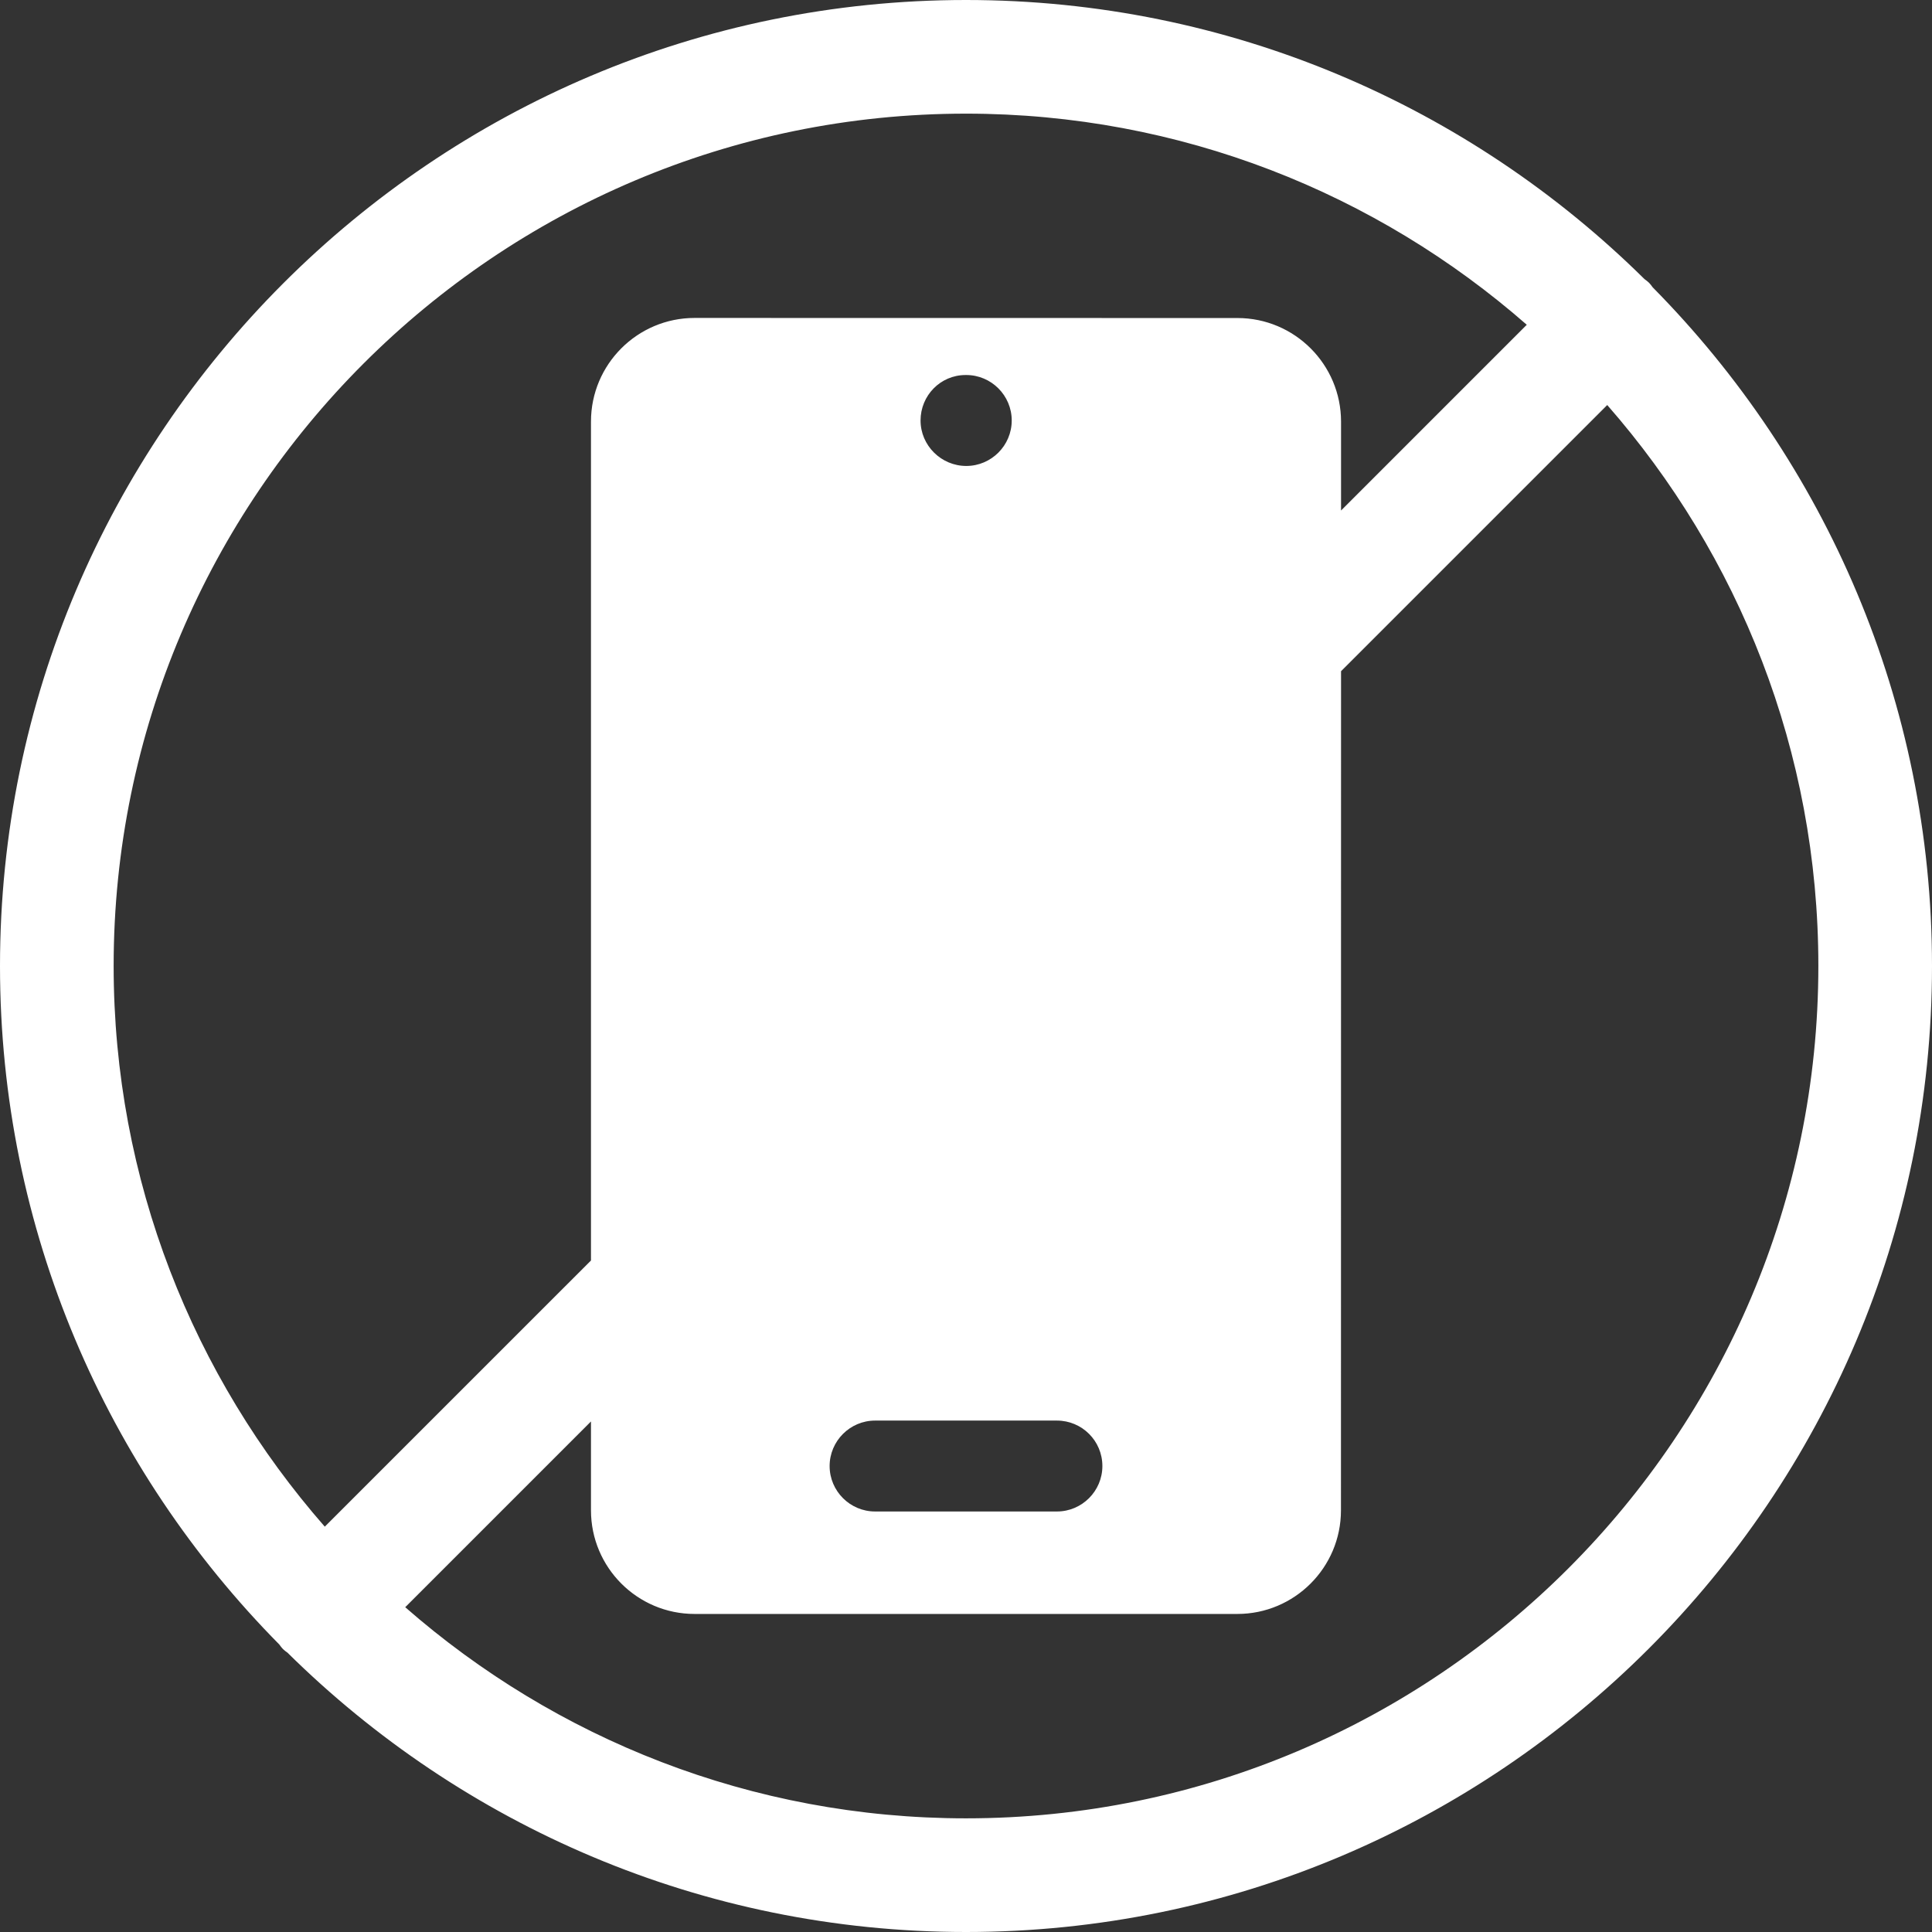
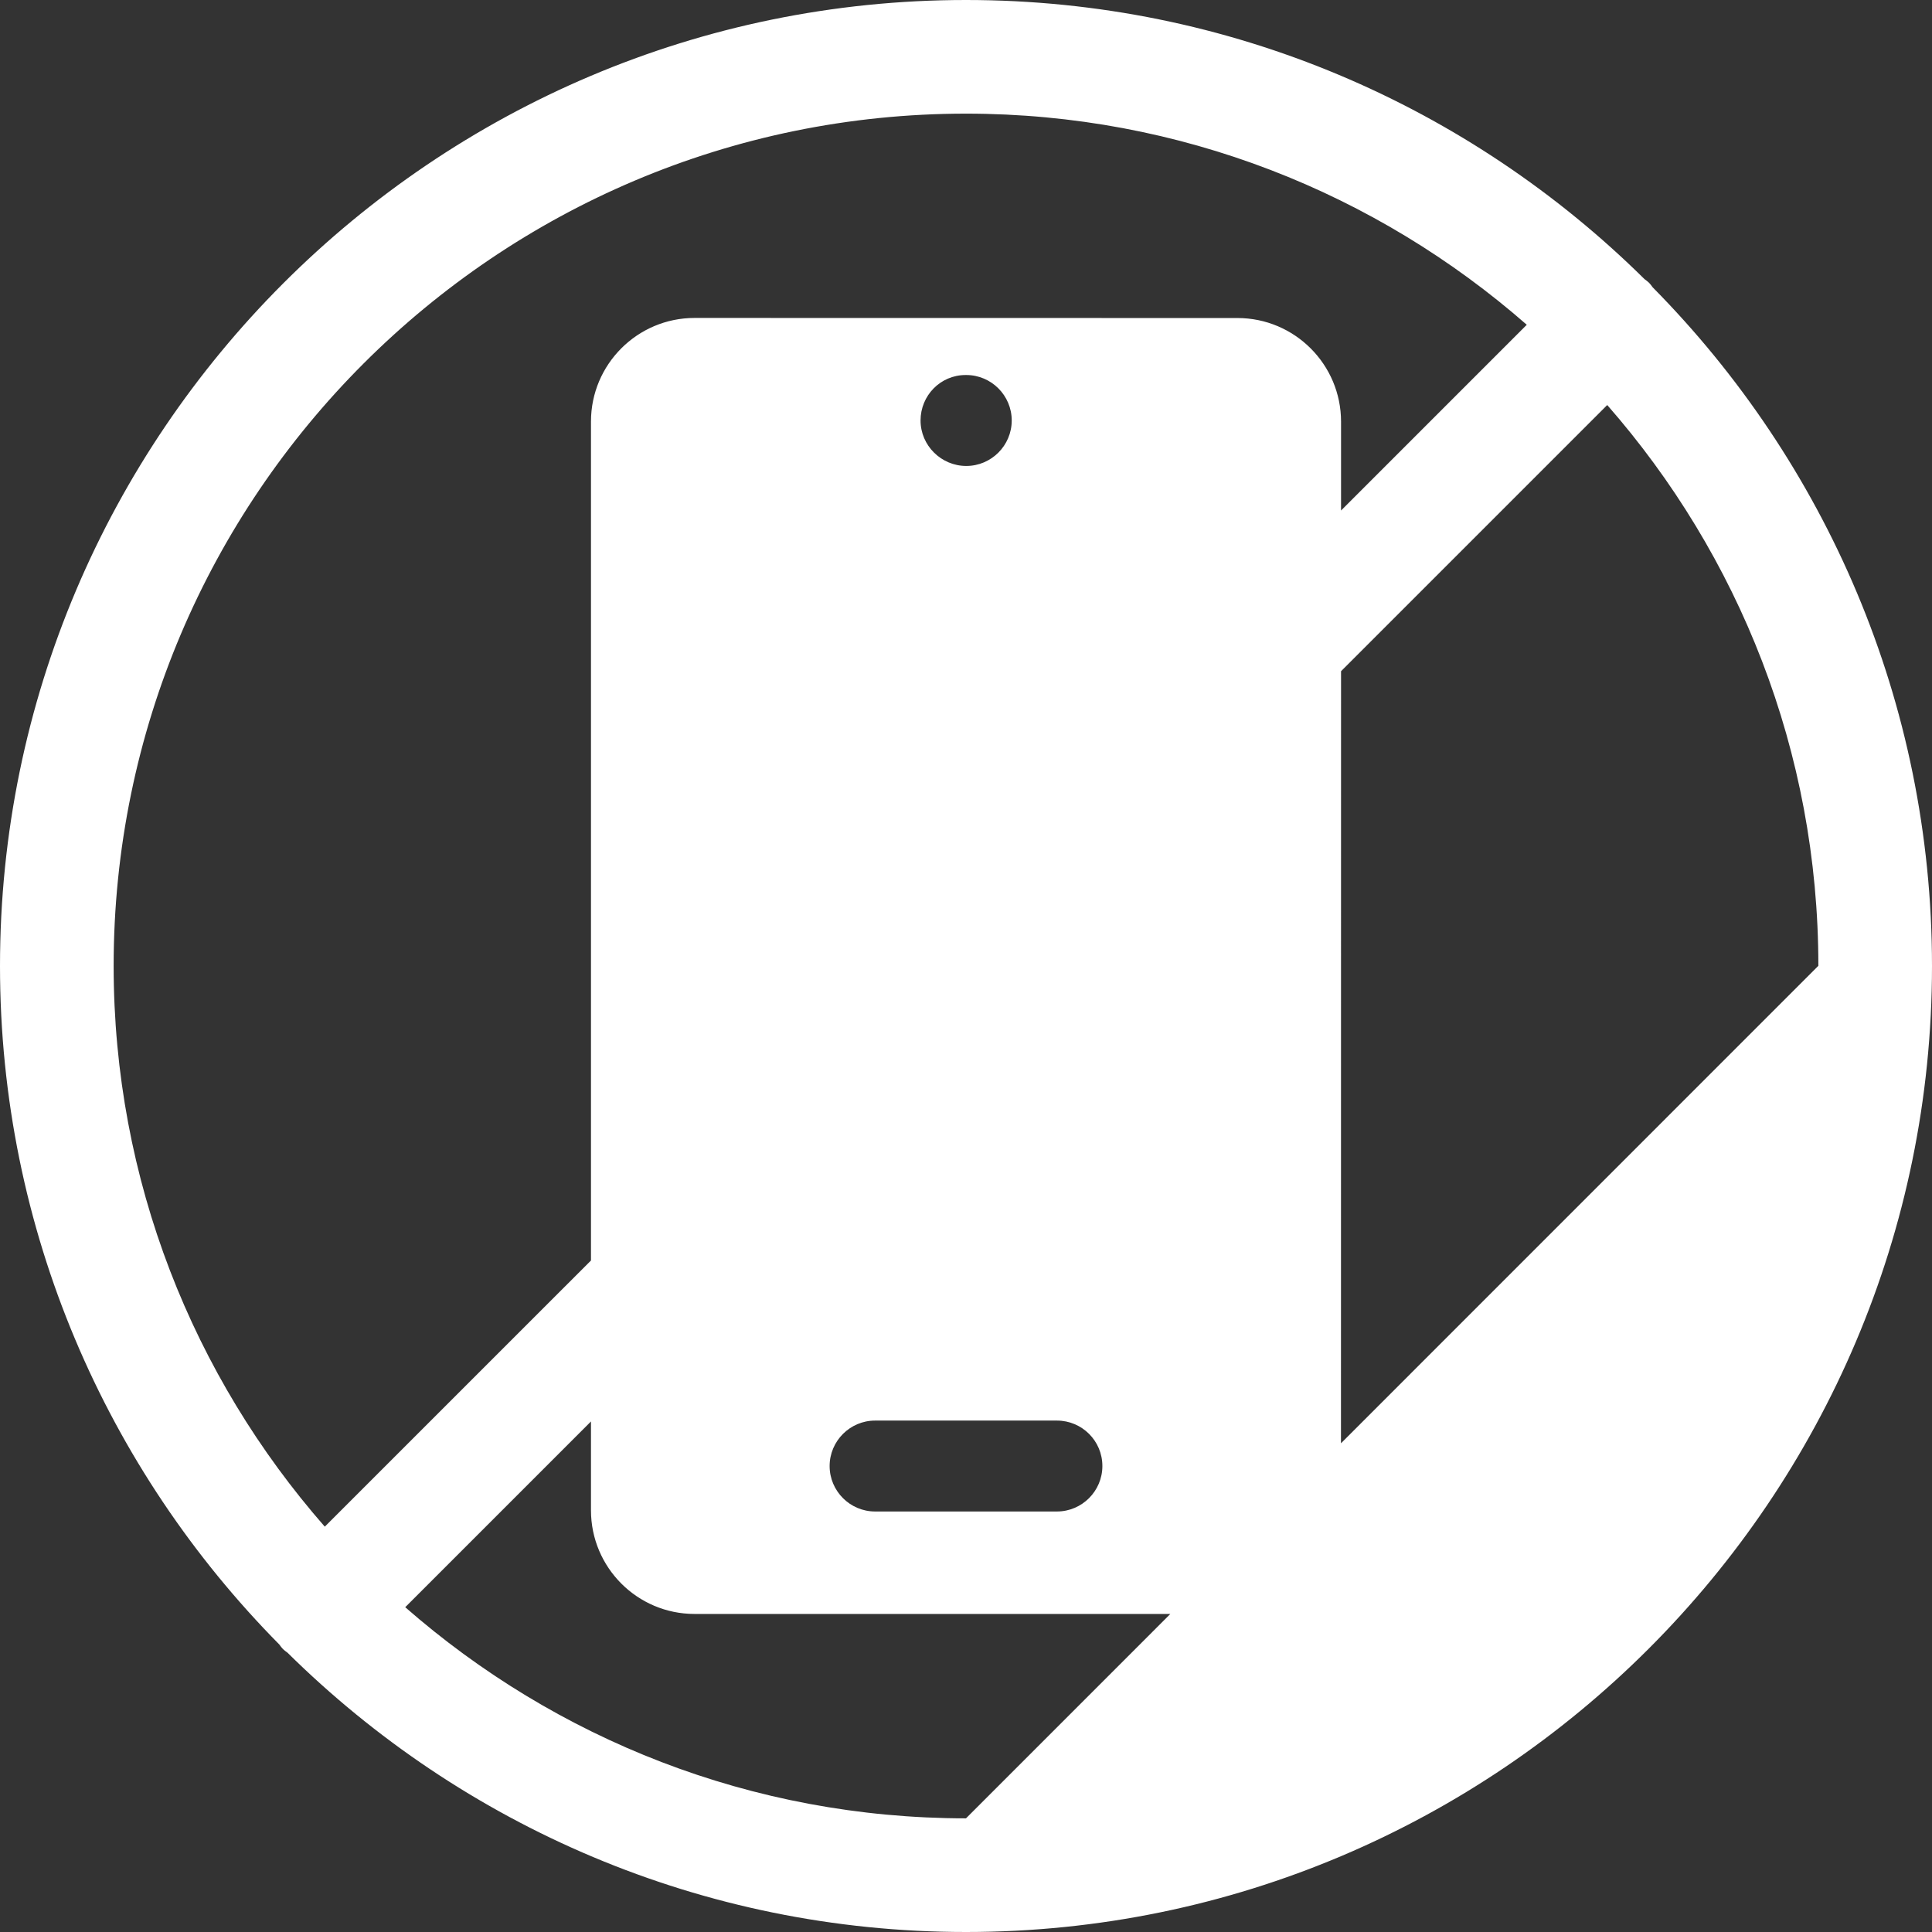
<svg xmlns="http://www.w3.org/2000/svg" fill="none" viewBox="0 0 90 90" height="90" width="90">
  <rect x="0" y="0" width="90" height="90" fill="#333333" stroke="none" />
-   <path fill="white" d="M76.988 13.384C76.934 13.309 76.881 13.235 76.819 13.173C76.757 13.111 76.682 13.057 76.608 13.003C68.476 4.967 57.313 0 45 0C20.192 0 0 20.192 0 45C0 57.313 4.976 68.476 13.012 76.608C13.066 76.682 13.119 76.757 13.181 76.819C13.243 76.881 13.318 76.934 13.392 76.988C21.524 85.024 32.687 90 45 90C69.808 90 90 69.808 90 45C90 32.687 85.024 21.515 76.988 13.384ZM45 5.294C54.997 5.294 64.133 9.012 71.123 15.129L62.471 23.782V19.642C62.471 16.982 60.312 14.815 57.644 14.815L32.356 14.811C29.697 14.811 27.53 16.97 27.53 19.638V58.719L15.13 71.118C9.009 64.129 5.294 54.993 5.294 44.995C5.294 23.103 23.104 5.294 45 5.294ZM42.883 19.588C42.883 18.422 43.813 17.47 44.98 17.47H45.013C46.179 17.47 47.13 18.422 47.13 19.588C47.13 20.754 46.179 21.706 45.013 21.706C43.846 21.706 42.883 20.754 42.883 19.588ZM45 84.705C35.004 84.705 25.867 80.987 18.877 74.87L27.53 66.217V70.357C27.53 73.017 29.689 75.184 32.356 75.184H57.64C60.299 75.184 62.467 73.025 62.467 70.357L62.471 31.268L74.871 18.868C80.992 25.858 84.706 34.994 84.706 44.991C84.706 66.883 66.897 84.705 45 84.705ZM51.353 68.294C51.353 69.46 50.402 70.411 49.236 70.411H40.765C39.599 70.411 38.647 69.46 38.647 68.294C38.647 67.127 39.599 66.176 40.765 66.176H49.236C50.402 66.176 51.353 67.119 51.353 68.294Z" />
+   <path fill="white" d="M76.988 13.384C76.934 13.309 76.881 13.235 76.819 13.173C76.757 13.111 76.682 13.057 76.608 13.003C68.476 4.967 57.313 0 45 0C20.192 0 0 20.192 0 45C0 57.313 4.976 68.476 13.012 76.608C13.066 76.682 13.119 76.757 13.181 76.819C13.243 76.881 13.318 76.934 13.392 76.988C21.524 85.024 32.687 90 45 90C69.808 90 90 69.808 90 45C90 32.687 85.024 21.515 76.988 13.384ZM45 5.294C54.997 5.294 64.133 9.012 71.123 15.129L62.471 23.782V19.642C62.471 16.982 60.312 14.815 57.644 14.815L32.356 14.811C29.697 14.811 27.53 16.97 27.53 19.638V58.719L15.13 71.118C9.009 64.129 5.294 54.993 5.294 44.995C5.294 23.103 23.104 5.294 45 5.294ZM42.883 19.588C42.883 18.422 43.813 17.47 44.98 17.47H45.013C46.179 17.47 47.13 18.422 47.13 19.588C47.13 20.754 46.179 21.706 45.013 21.706C43.846 21.706 42.883 20.754 42.883 19.588ZM45 84.705C35.004 84.705 25.867 80.987 18.877 74.87L27.53 66.217V70.357C27.53 73.017 29.689 75.184 32.356 75.184H57.64C60.299 75.184 62.467 73.025 62.467 70.357L62.471 31.268L74.871 18.868C80.992 25.858 84.706 34.994 84.706 44.991ZM51.353 68.294C51.353 69.46 50.402 70.411 49.236 70.411H40.765C39.599 70.411 38.647 69.46 38.647 68.294C38.647 67.127 39.599 66.176 40.765 66.176H49.236C50.402 66.176 51.353 67.119 51.353 68.294Z" />
</svg>